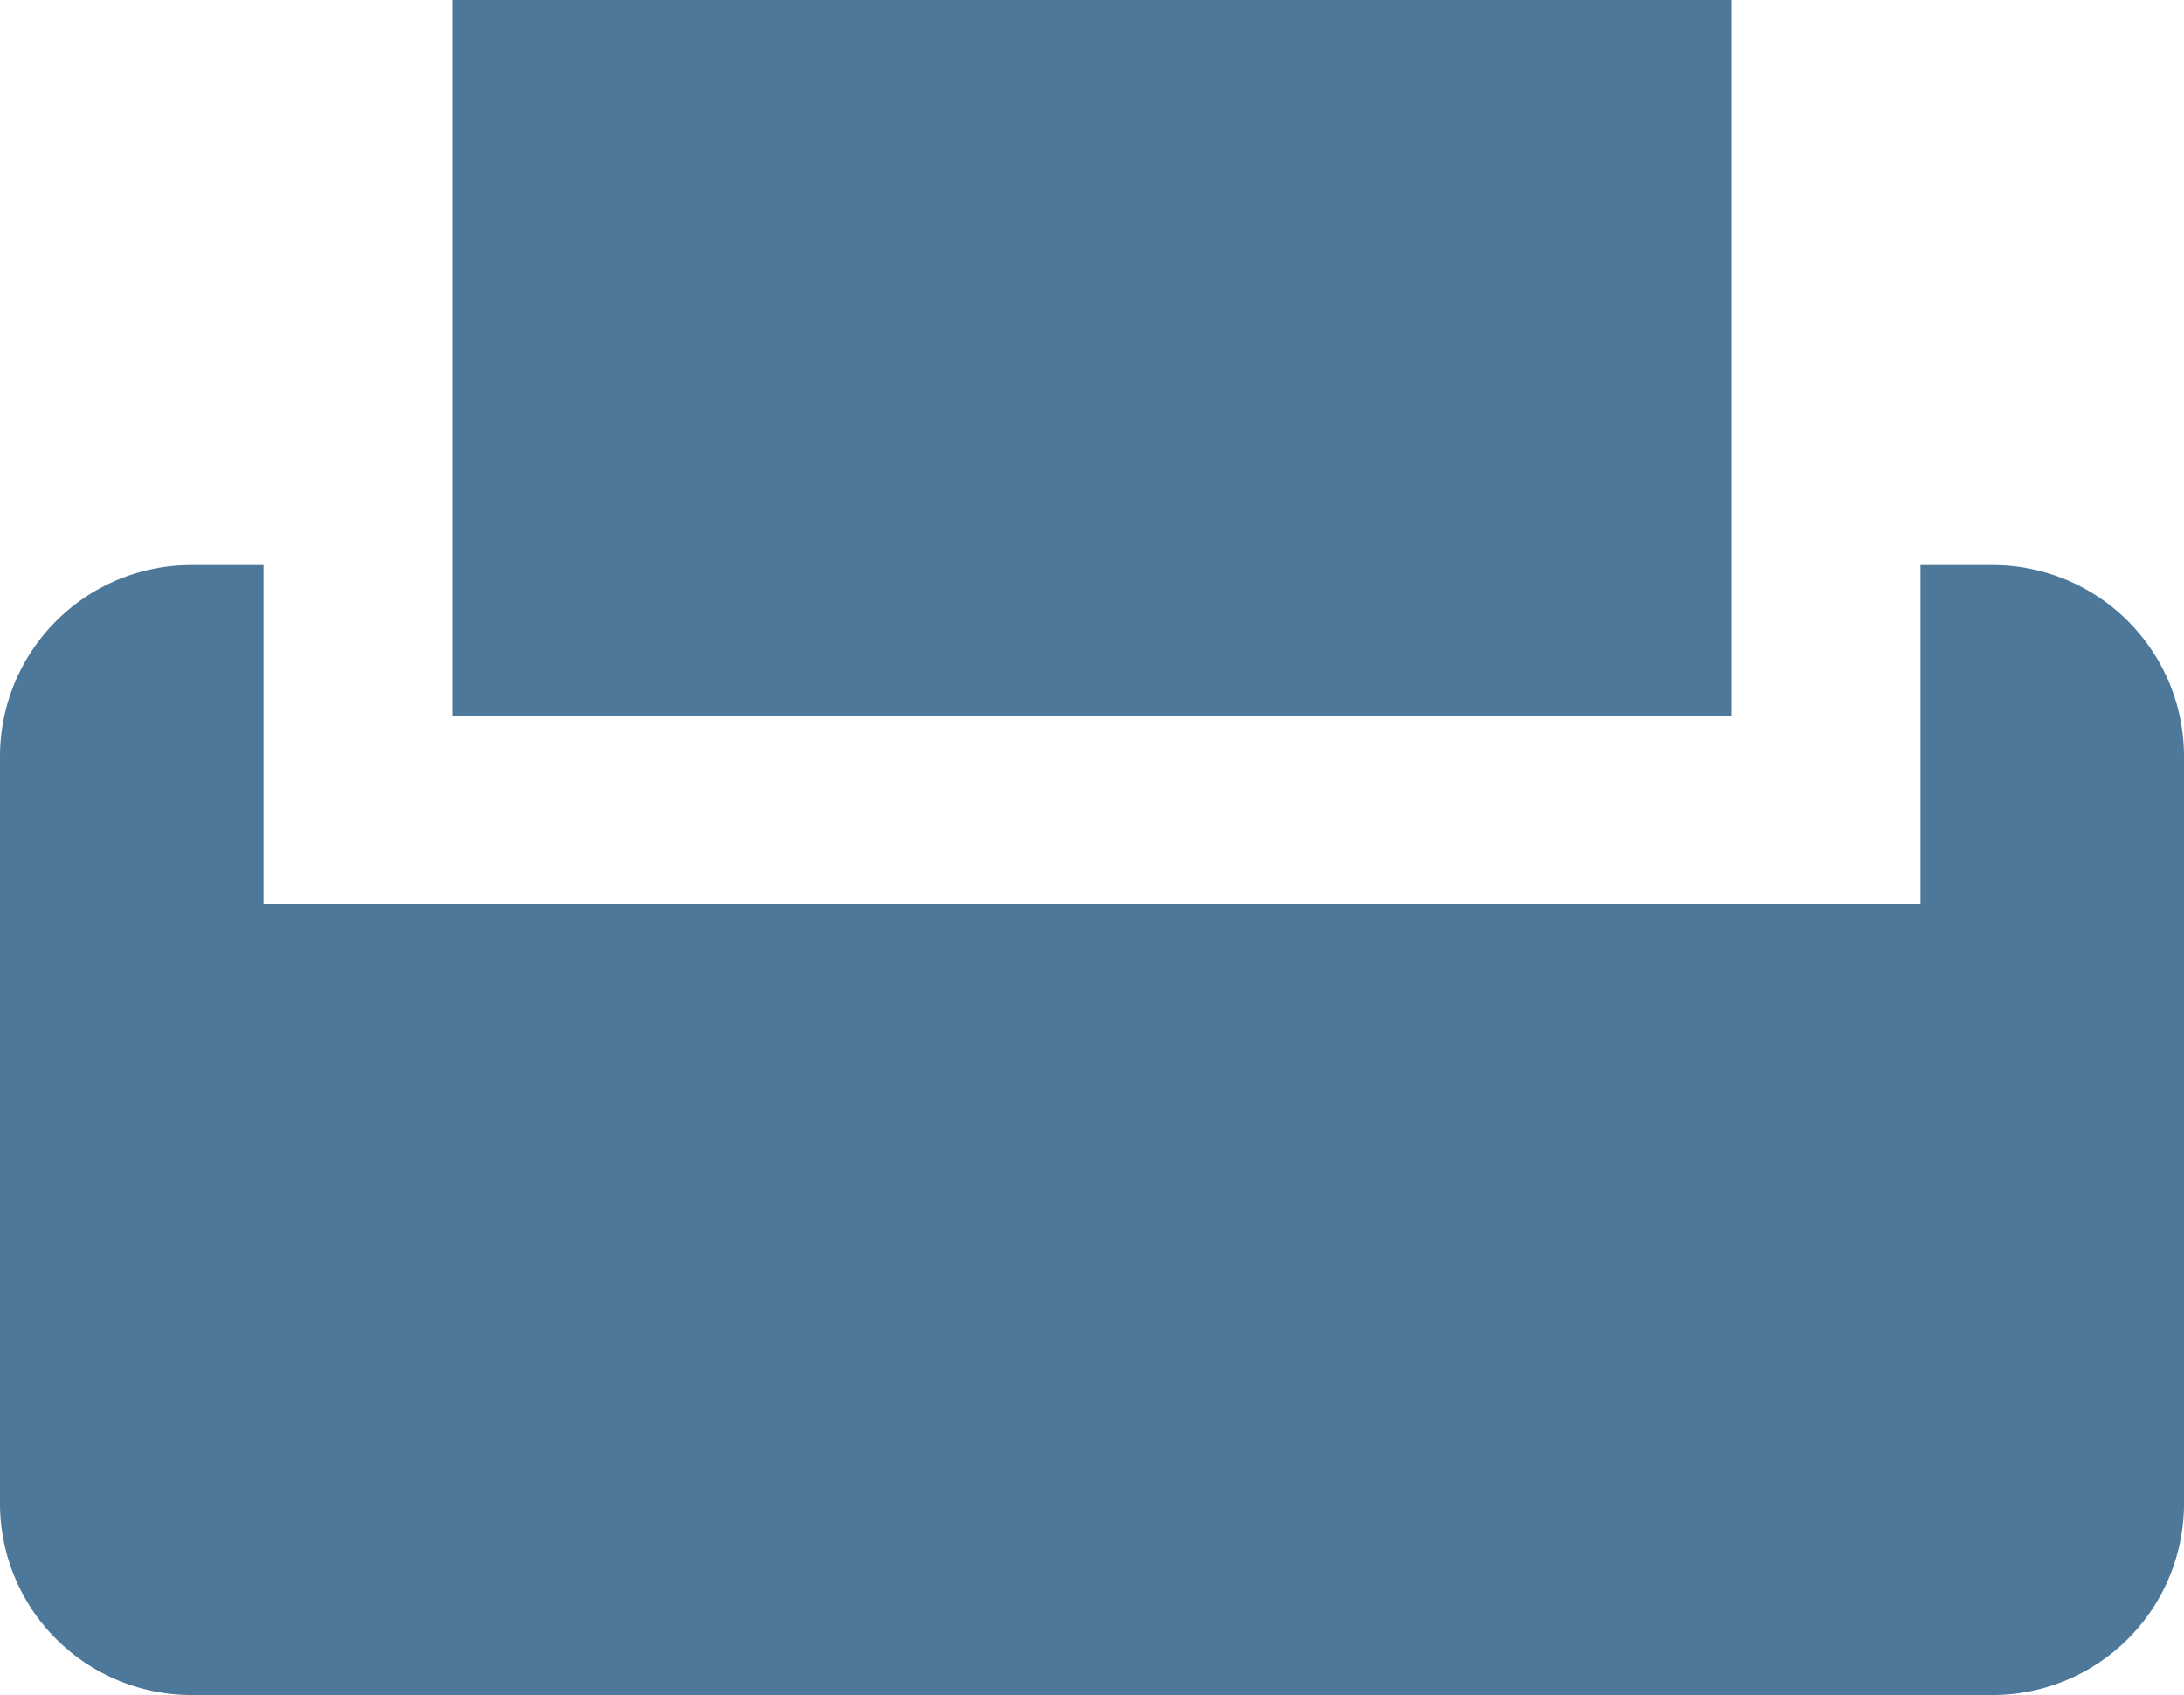
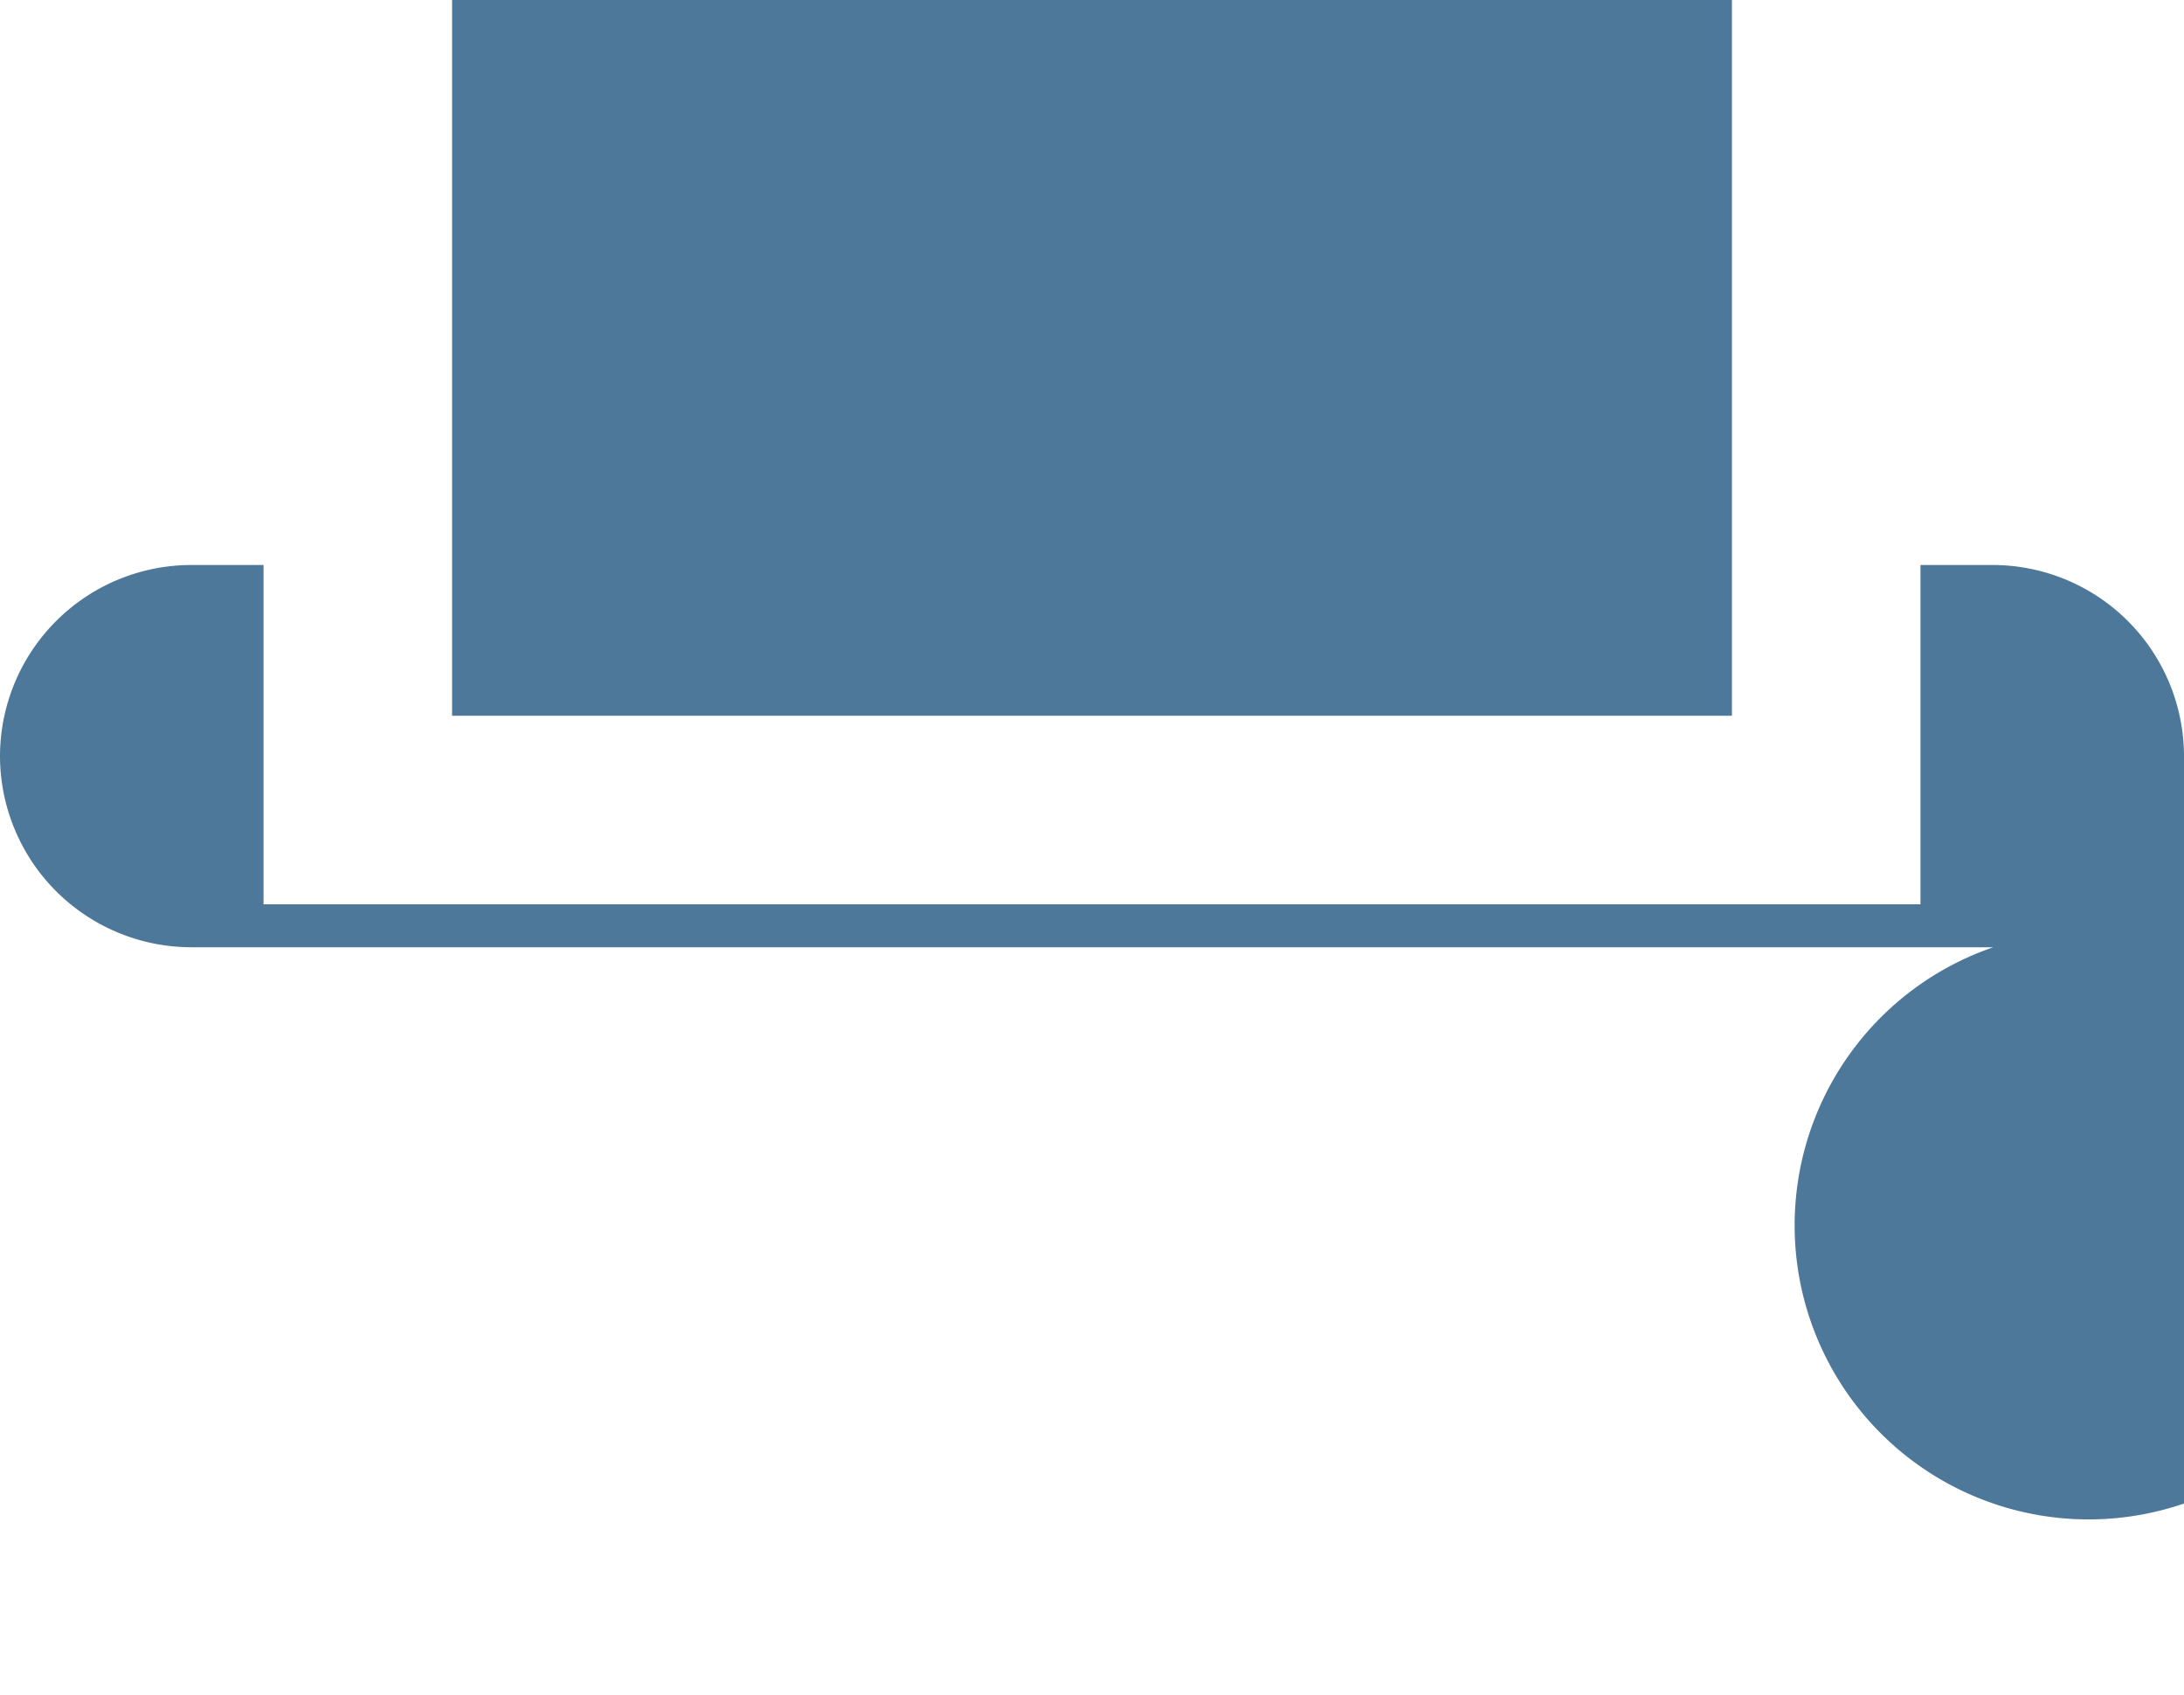
<svg xmlns="http://www.w3.org/2000/svg" viewBox="0 0 30 23.28">
  <defs>
    <style>.cls-1{fill:#4d7899;}</style>
  </defs>
  <title>ico_fax</title>
  <g id="Calque_2" data-name="Calque 2">
    <g id="Calque_1-2" data-name="Calque 1">
-       <path class="cls-1" d="M23.79,0V9.83H6.21V0H23.79m3.59,7.76h-1v4.66H3.62V7.76h-1A2.63,2.63,0,0,0,0,10.38V20.65a2.63,2.63,0,0,0,2.62,2.63H27.38A2.63,2.63,0,0,0,30,20.65V10.38A2.63,2.63,0,0,0,27.38,7.76Z" />
+       <path class="cls-1" d="M23.79,0V9.83H6.21V0H23.79m3.59,7.76h-1v4.66H3.62V7.76h-1A2.63,2.63,0,0,0,0,10.38a2.63,2.63,0,0,0,2.62,2.63H27.38A2.63,2.63,0,0,0,30,20.65V10.38A2.63,2.63,0,0,0,27.38,7.76Z" />
    </g>
  </g>
</svg>